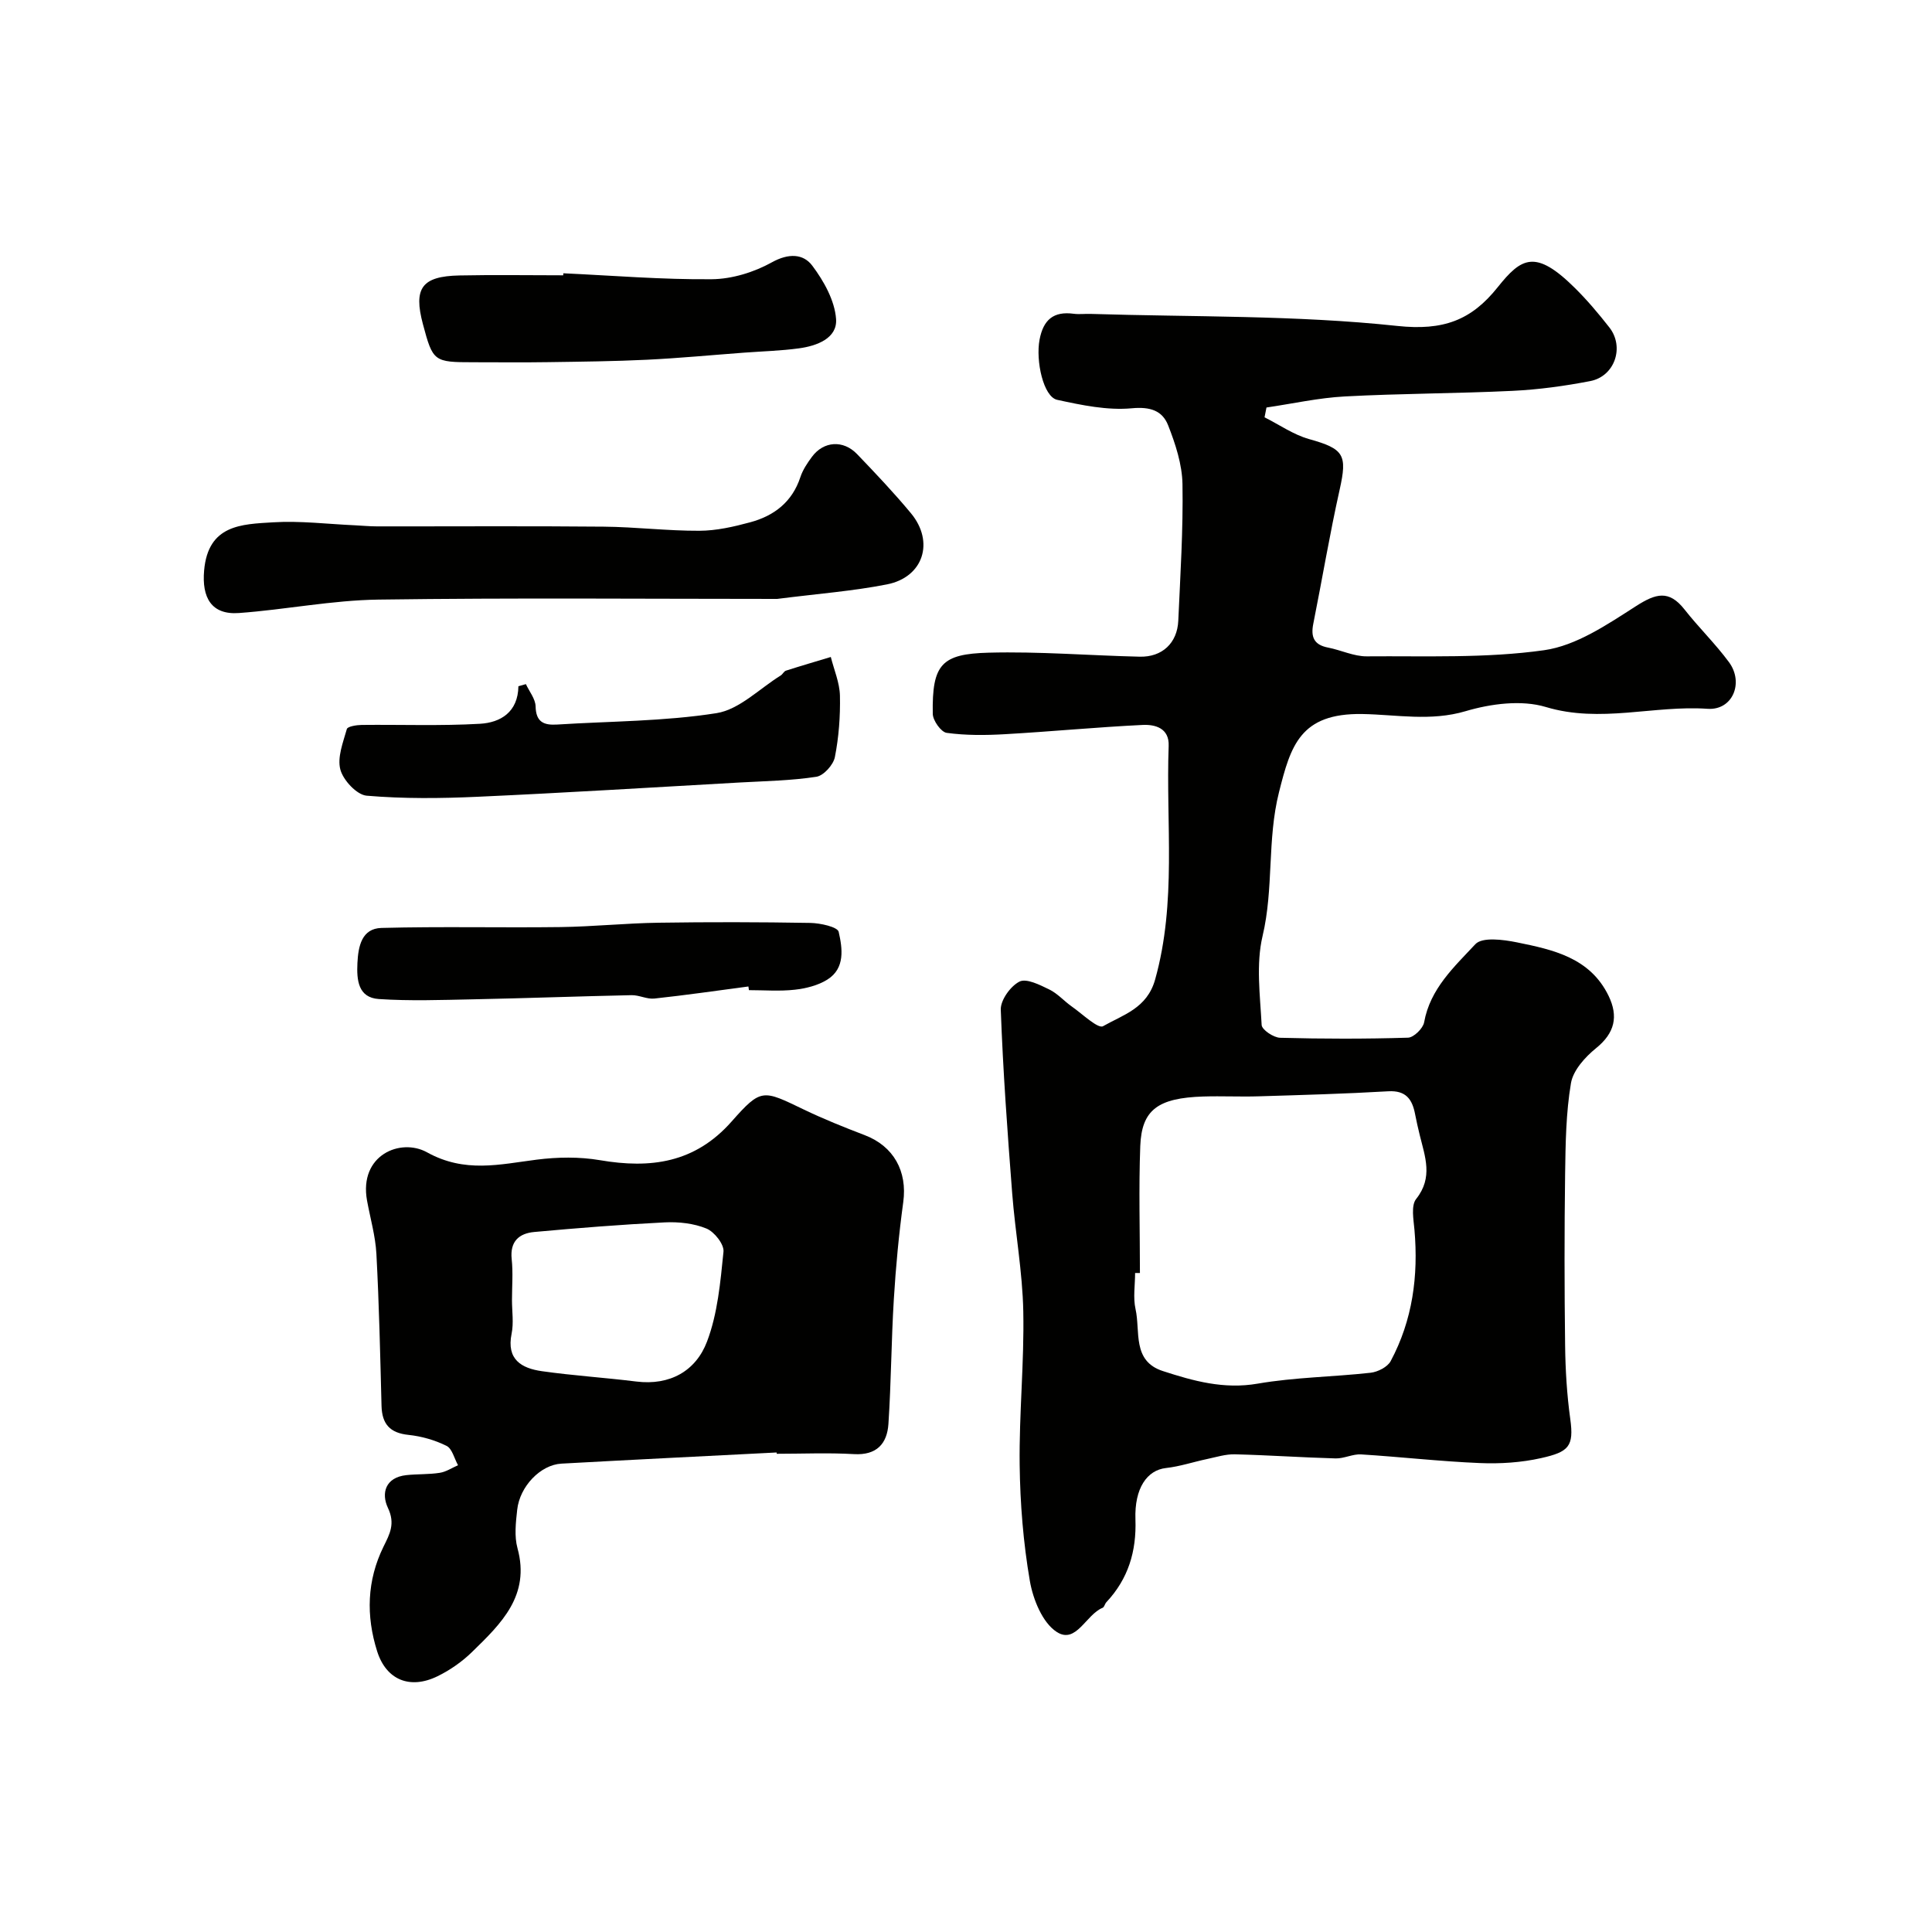
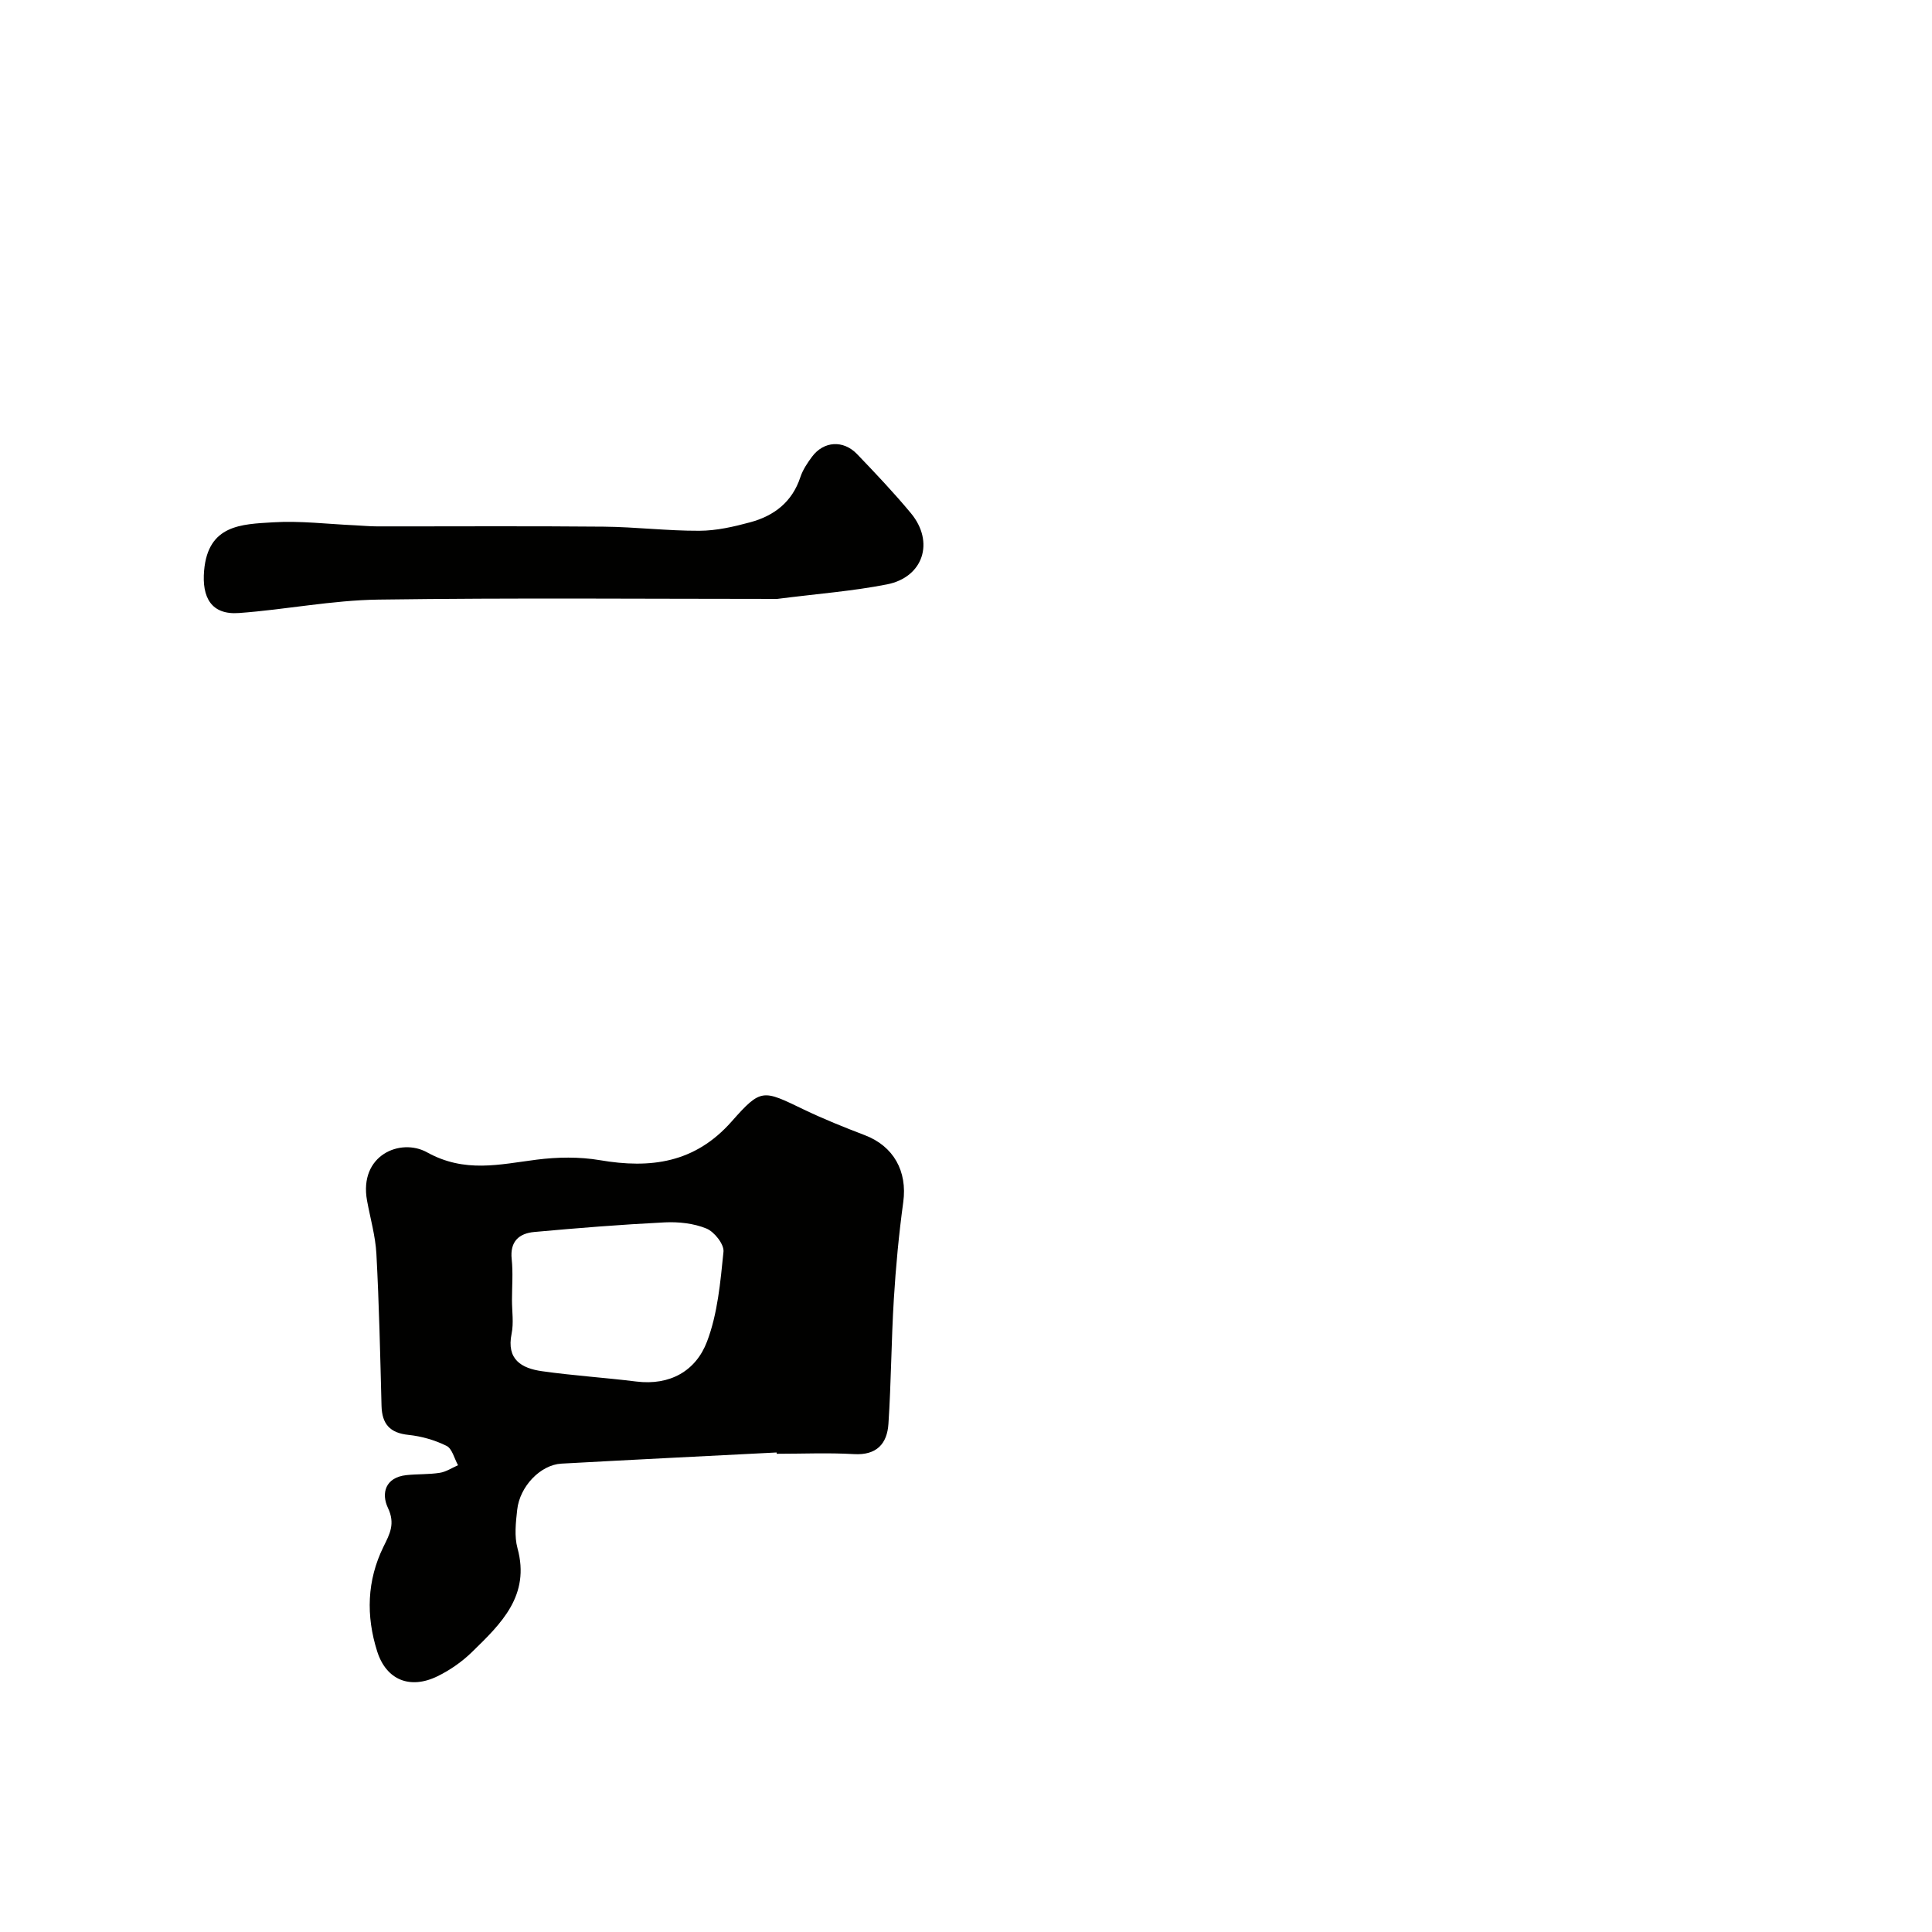
<svg xmlns="http://www.w3.org/2000/svg" enable-background="new 0 0 400 400" viewBox="0 0 400 400">
  <g fill="#010100">
-     <path d="m261.81 86.4c3.06 1.53 5.97 3.59 9.2 4.5 7.26 2.03 7.97 3.23 6.35 10.48-2.06 9.21-3.61 18.53-5.46 27.78-.54 2.7.13 4.35 3.04 4.91 2.7.52 5.36 1.84 8.03 1.82 12.26-.1 24.65.43 36.71-1.27 6.67-.94 13.11-5.33 19.04-9.13 4.08-2.61 6.8-3.42 10.03.68 2.94 3.75 6.4 7.1 9.22 10.93 3.12 4.24.77 10.01-4.44 9.65-11.14-.77-22.16 3.03-33.47-.37-5.04-1.52-11.39-.69-16.62.86-7.26 2.15-14.31.71-21.38.59-12.88-.21-14.84 6.58-17.26 16.2-2.48 9.84-1.06 19.92-3.4 29.77-1.38 5.84-.51 12.27-.19 18.41.05.99 2.47 2.62 3.83 2.65 8.82.24 17.66.25 26.48-.02 1.18-.04 3.1-1.91 3.33-3.18 1.24-6.96 6.25-11.5 10.61-16.18 1.42-1.52 5.77-.95 8.58-.38 7.51 1.52 15.17 3.18 19 11.08 2.06 4.26 1.29 7.7-2.6 10.84-2.26 1.83-4.74 4.58-5.19 7.24-1.04 6.16-1.12 12.51-1.21 18.79-.16 11.83-.15 23.66 0 35.49.06 5.1.37 10.22 1.07 15.27.78 5.65-.31 6.79-6.02 8.07-4.12.93-8.5 1.21-12.74 1.03-8.19-.34-16.35-1.28-24.54-1.79-1.73-.11-3.52.87-5.27.83-6.96-.19-13.9-.68-20.86-.85-1.91-.05-3.84.57-5.74.97-2.85.6-5.66 1.55-8.54 1.87-3.88.43-6.55 4.13-6.32 10.65.23 6.61-1.49 12.3-6.02 17.13-.32.34-.42 1.01-.78 1.16-3.45 1.4-5.48 7.59-9.49 5-2.96-1.91-4.91-6.74-5.57-10.56-1.36-7.91-2.01-16.01-2.11-24.04-.13-10.59.96-21.19.75-31.77-.16-8.17-1.67-16.3-2.3-24.48-.98-12.65-1.9-25.31-2.36-37.98-.07-1.98 2.01-4.88 3.87-5.82 1.44-.73 4.22.68 6.17 1.63 1.73.84 3.08 2.42 4.68 3.54 2.17 1.52 5.42 4.66 6.46 4.06 4.13-2.36 9.11-3.68 10.78-9.67 4.48-16 2.21-32.24 2.8-48.37.14-3.66-2.78-4.45-5.37-4.33-9.53.46-19.04 1.38-28.57 1.92-4 .23-8.07.26-12.02-.28-1.16-.16-2.85-2.54-2.88-3.93-.18-10.31 1.85-12.41 11.56-12.67 10.41-.28 20.86.59 31.29.83 4.64.11 7.77-2.82 7.98-7.43.42-9.43 1.03-18.87.87-28.29-.07-4.09-1.45-8.31-2.97-12.18-1.19-3.03-3.68-3.89-7.52-3.53-5.07.47-10.39-.65-15.45-1.75-2.86-.62-4.48-8.08-3.65-12.46.78-4.11 2.88-5.92 7.06-5.36 1.15.15 2.33-.01 3.5.03 21.18.66 42.48.24 63.49 2.49 9.56 1.02 15.34-1.17 20.8-8.01 4.91-6.15 7.82-7.93 15.97.14 2.57 2.54 4.92 5.33 7.15 8.18 3.18 4.06 1.12 10.13-3.96 11.11-5.28 1.02-10.67 1.76-16.04 2.02-11.59.56-23.2.54-34.78 1.16-5.43.29-10.81 1.5-16.21 2.29-.13.68-.26 1.35-.4 2.03zm-25.8 177.16c-.33 0-.67 0-1 0 0 2.5-.44 5.1.09 7.47 1.04 4.6-.76 10.75 5.65 12.83 6.34 2.06 12.63 3.82 19.63 2.61 7.7-1.33 15.62-1.39 23.41-2.26 1.48-.17 3.48-1.19 4.13-2.4 4.54-8.48 5.76-17.64 4.93-27.17-.19-2.16-.74-5.04.35-6.41 3.55-4.45 1.83-8.77.74-13.23-.35-1.42-.67-2.84-.95-4.28-.59-3.1-1.87-5-5.59-4.78-8.92.52-17.85.77-26.78 1.04-3.83.12-7.66-.08-11.49.04-9.39.3-12.76 2.74-13.05 10.26-.33 8.75-.07 17.52-.07 26.28z" />
    <path d="m160.79 300.72c-14.86.76-29.71 1.49-44.56 2.31-4.32.24-8.62 4.7-9.15 9.55-.29 2.63-.62 5.48.06 7.96 2.69 9.8-3.4 15.62-9.36 21.44-2.07 2.03-4.58 3.79-7.18 5.06-5.73 2.81-10.64.76-12.51-5.14-2.33-7.35-2.13-14.68 1.31-21.68 1.3-2.63 2.47-4.75.92-8.02-1.43-3.01-.56-6.32 3.81-6.79 2.3-.25 4.64-.12 6.92-.48 1.31-.2 2.53-1.03 3.78-1.57-.77-1.38-1.21-3.43-2.38-4.01-2.42-1.2-5.18-1.99-7.87-2.27-3.87-.4-5.49-2.26-5.59-6.02-.27-10.49-.5-20.98-1.06-31.46-.2-3.7-1.27-7.36-1.94-11.04-1.71-9.44 6.95-13.01 12.41-9.99 7.85 4.35 15.03 2.5 22.75 1.52 4.28-.54 8.8-.61 13.04.11 10.52 1.8 19.69.59 27.28-8 6.15-6.96 6.45-6.57 14.96-2.48 4.1 1.97 8.34 3.67 12.6 5.3 5.99 2.28 8.85 7.48 7.98 13.86-.91 6.66-1.54 13.37-1.95 20.08-.53 8.61-.55 17.24-1.12 25.84-.27 4.08-2.41 6.53-7.13 6.26-5.31-.31-10.66-.07-15.99-.07-.02-.08-.03-.18-.03-.27zm-54.79-31.55c0 2.33.38 4.73-.08 6.97-1.09 5.34 2.06 7.15 6.28 7.75 6.48.92 13.03 1.33 19.53 2.14 7 .87 12.35-2.21 14.65-8.27 2.21-5.81 2.77-12.32 3.41-18.6.16-1.53-1.89-4.13-3.52-4.8-2.62-1.08-5.76-1.42-8.64-1.28-9.02.45-18.03 1.17-27.02 1.99-3.14.29-5.06 1.95-4.67 5.62.3 2.8.06 5.66.06 8.48z" />
    <path d="m160.9 124c-26.69 0-54.62-.25-82.53.14-9.64.13-19.25 2.08-28.9 2.78-5.73.42-7.7-3.23-7.21-8.8.83-9.52 7.79-9.58 14.27-9.98 5.64-.35 11.35.37 17.02.62 1.49.07 2.97.22 4.46.22 15.66.02 31.32-.09 46.98.06 6.6.06 13.2.88 19.8.85 3.52-.01 7.11-.83 10.54-1.76 4.94-1.33 8.69-4.2 10.38-9.35.5-1.51 1.45-2.93 2.41-4.22 2.41-3.24 6.47-3.52 9.33-.54 3.82 3.98 7.63 8 11.15 12.24 4.92 5.93 2.58 13.25-4.96 14.73-7.04 1.39-14.26 1.93-22.74 3.01z" />
-     <path d="m108.88 141.64c.71 1.53 1.97 3.06 2.01 4.6.07 3.27 1.71 3.94 4.46 3.77 11.02-.7 22.15-.65 33-2.36 4.73-.75 8.89-5.08 13.29-7.8.41-.26.66-.87 1.09-1 3.08-.99 6.18-1.89 9.28-2.83.67 2.67 1.83 5.33 1.89 8.02.09 4.24-.23 8.57-1.05 12.72-.32 1.6-2.32 3.82-3.82 4.06-5.19.8-10.49.89-15.75 1.18-18.11 1.02-36.21 2.14-54.33 2.96-7.67.35-15.4.43-23.03-.22-2.04-.17-4.85-3.18-5.45-5.4-.68-2.52.56-5.64 1.34-8.4.15-.54 2.01-.84 3.08-.85 8.17-.09 16.36.23 24.5-.24 4.24-.25 7.86-2.41 7.94-7.77.51-.15 1.03-.3 1.55-.44z" />
-     <path d="m116.63 56.58c10.25.47 20.5 1.33 30.75 1.23 4.19-.04 8.74-1.45 12.43-3.5 3.45-1.91 6.49-1.8 8.36.69 2.4 3.19 4.66 7.24 4.93 11.06.28 3.98-3.98 5.56-7.68 6.06-3.74.51-7.54.61-11.32.89-6.71.5-13.42 1.14-20.14 1.47-6.81.33-13.63.4-20.45.5-5.17.08-10.33.02-15.49.02-8.21 0-8.39-.14-10.46-7.89-1.99-7.46-.24-9.92 7.57-10.08 7.16-.15 14.32-.03 21.48-.03.01-.14.01-.28.02-.42z" />
-     <path d="m154.95 204.24c-6.49.86-12.97 1.8-19.47 2.5-1.54.17-3.16-.74-4.74-.7-10.95.23-21.9.64-32.85.86-6.49.13-13 .37-19.46-.06-4.29-.29-4.6-3.94-4.43-7.44.17-3.49.89-7.17 4.98-7.28 12.34-.33 24.7-.02 37.05-.18 6.76-.09 13.51-.8 20.28-.9 10.48-.16 20.97-.14 31.46.04 2.06.04 5.64.82 5.87 1.85.77 3.4 1.39 7.54-2.34 9.88-1.94 1.22-4.44 1.84-6.76 2.1-3.12.35-6.32.09-9.48.09-.05-.25-.08-.5-.11-.76z" />
  </g>
</svg>